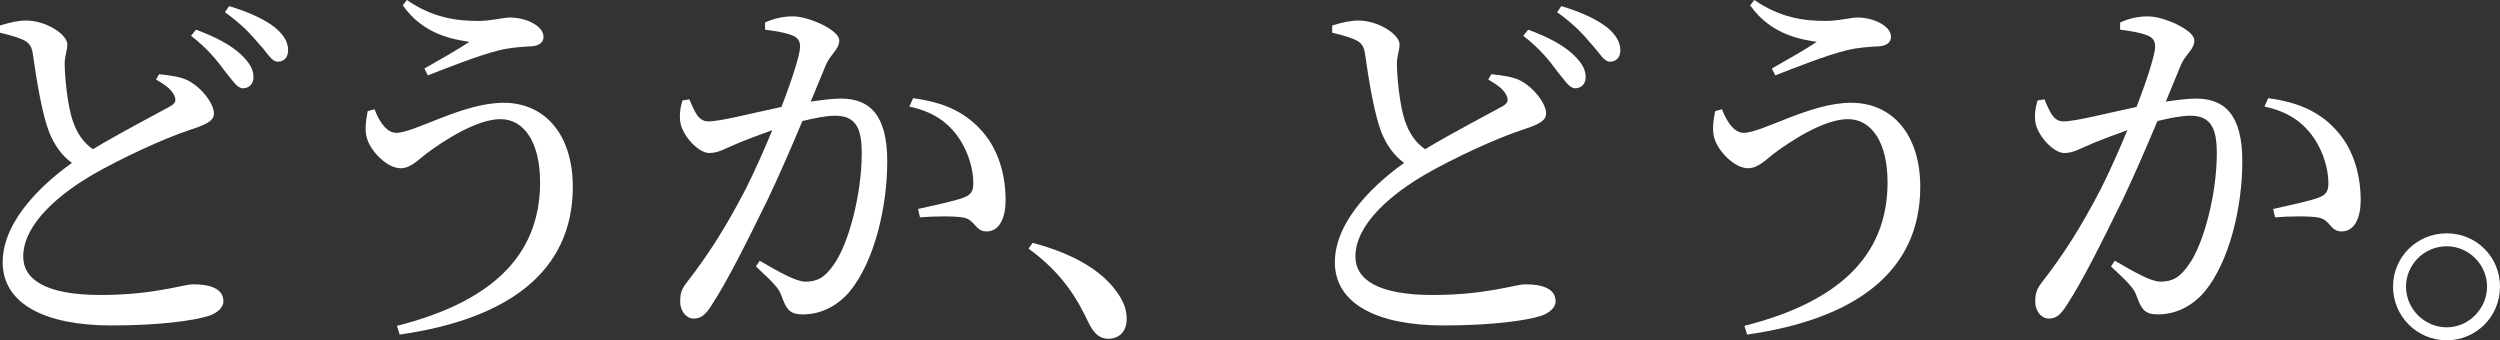
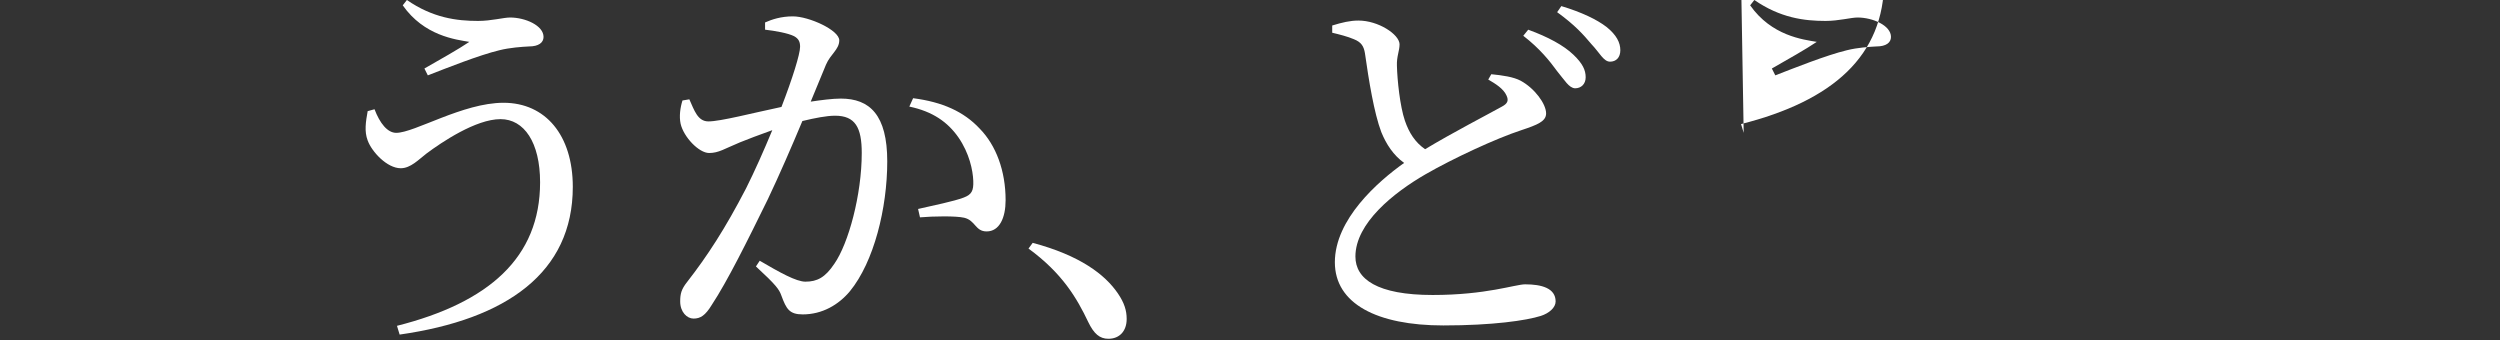
<svg xmlns="http://www.w3.org/2000/svg" enable-background="new 0 0 98.52 13.41" height="13.41" viewBox="0 0 98.52 13.41" width="98.52">
  <rect x="0" y="0" width="98.52" height="13.41" fill="#333333" stroke="none" />
  <g fill="#fff">
-     <path d="m1.035.81c.779 0 1.604.54 1.619.93 0 .27-.119.48-.104.855.015.57.12 1.59.314 2.16.165.48.406.855.796 1.125 1.095-.66 2.52-1.395 3.029-1.68.226-.12.271-.24.18-.435-.119-.27-.434-.465-.72-.63l.12-.21c.451.045.871.105 1.156.255.554.3 1.005.915 1.005 1.29 0 .315-.345.45-.976.66-1.005.33-2.684 1.11-3.779 1.74-1.245.72-2.76 1.92-2.76 3.24 0 .885.854 1.515 3.045 1.515 2.114 0 3.255-.42 3.645-.42.645 0 1.2.15 1.2.675 0 .24-.255.465-.585.57-.57.18-1.891.375-3.84.375-2.61 0-4.275-.855-4.275-2.49 0-1.695 1.695-3.18 2.73-3.915-.42-.3-.705-.735-.9-1.215-.286-.75-.496-2.055-.645-3.105-.045-.27-.135-.435-.436-.555-.239-.105-.599-.195-.854-.255v-.285c.39-.12.705-.195 1.035-.195zm6.494.6.195-.24c.78.285 1.395.615 1.785.99.359.345.479.6.479.885 0 .27-.18.435-.42.435-.24-.015-.405-.315-.705-.675-.284-.39-.674-.885-1.334-1.395zm1.335-.93.165-.24c.795.24 1.396.525 1.785.825.39.315.54.615.54.915 0 .285-.165.45-.405.45-.255 0-.405-.345-.734-.69-.316-.375-.646-.75-1.351-1.26z" />
    <path d="m15.615 5.235c.72 0 2.625-1.185 4.229-1.185 1.65 0 2.729 1.275 2.729 3.315 0 3.375-2.609 5.22-6.824 5.82l-.105-.345c3.615-.915 5.64-2.685 5.64-5.655 0-1.575-.63-2.49-1.56-2.49-.975 0-2.325.915-2.91 1.35-.314.24-.63.585-1.02.585-.54 0-1.14-.645-1.305-1.095-.136-.36-.075-.735 0-1.155l.27-.075c.211.555.511.93.856.93zm.42-5.235c1.02.705 1.965.825 2.805.825.524 0 1.005-.135 1.26-.135.6 0 1.32.315 1.32.765 0 .225-.195.375-.57.375-.285.015-.75.045-1.17.15-.81.195-2.085.705-2.82.99l-.135-.27c.63-.36 1.351-.765 1.771-1.05-.54-.09-1.785-.24-2.625-1.44z" />
    <path d="m30.149.885c.271-.12.63-.24 1.096-.24.63 0 1.829.54 1.829.945 0 .36-.345.54-.524.96l-.601 1.455c.405-.06.855-.12 1.186-.12 1.14 0 1.83.645 1.83 2.475 0 1.845-.525 3.96-1.47 5.115-.45.54-1.096.915-1.86.915-.525 0-.646-.21-.84-.735-.09-.255-.21-.42-1.005-1.155l.149-.225c.795.465 1.44.825 1.8.825.466 0 .78-.165 1.141-.705.555-.795 1.08-2.715 1.08-4.365 0-1.005-.255-1.47-1.051-1.47-.329 0-.795.09-1.289.21-.42 1.005-.915 2.145-1.365 3.09-.795 1.62-1.59 3.225-2.205 4.155-.255.42-.45.54-.72.54-.255 0-.525-.255-.525-.675 0-.3.045-.48.271-.765.795-1.02 1.5-2.1 2.324-3.69.346-.69.705-1.5 1.035-2.295-.51.18-.975.36-1.274.48-.615.255-.84.42-1.215.42-.405 0-1.006-.63-1.125-1.155-.061-.285-.016-.63.074-.915l.271-.045c.195.435.33.87.75.87.479 0 1.74-.33 2.88-.57.435-1.125.734-2.085.734-2.37 0-.18-.045-.315-.239-.42-.24-.12-.75-.21-1.141-.255v-.285zm5.835 2.985c1.155.15 1.995.525 2.625 1.2.646.66 1.02 1.665 1.02 2.82 0 .69-.239 1.23-.749 1.23-.45 0-.436-.435-.886-.54-.33-.075-1.215-.06-1.739-.015l-.075-.33c.585-.135 1.41-.3 1.8-.45.315-.12.39-.27.375-.66-.015-.405-.15-1.08-.585-1.71-.42-.6-1.005-1.02-1.935-1.215z" />
    <path d="m44.055 11.565c.255.375.345.675.345 1.005 0 .48-.285.78-.72.78-.345 0-.57-.195-.795-.66-.45-.945-1.02-1.92-2.354-2.895l.165-.225c1.859.495 2.849 1.245 3.359 1.995z" />
    <path d="m53.535.81c.779 0 1.604.54 1.619.93 0 .27-.119.48-.104.855.015.57.12 1.59.314 2.16.165.48.405.855.796 1.125 1.095-.66 2.52-1.395 3.029-1.68.226-.12.271-.24.18-.435-.119-.27-.435-.465-.72-.63l.12-.21c.45.045.87.105 1.155.255.555.3 1.005.915 1.005 1.29 0 .315-.345.45-.976.66-1.005.33-2.685 1.11-3.779 1.74-1.245.72-2.76 1.92-2.76 3.24 0 .885.854 1.515 3.045 1.515 2.114 0 3.255-.42 3.645-.42.645 0 1.2.15 1.2.675 0 .24-.255.465-.585.57-.57.18-1.891.375-3.84.375-2.61 0-4.275-.855-4.275-2.49 0-1.695 1.695-3.18 2.73-3.915-.42-.3-.705-.735-.9-1.215-.285-.75-.495-2.055-.644-3.105-.045-.27-.135-.435-.436-.555-.239-.105-.599-.195-.854-.255v-.285c.39-.12.705-.195 1.035-.195zm6.494.6.195-.24c.78.285 1.395.615 1.785.99.359.345.479.6.479.885 0 .27-.18.435-.42.435-.24-.015-.405-.315-.705-.675-.284-.39-.674-.885-1.334-1.395zm1.335-.93.165-.24c.795.24 1.396.525 1.785.825.39.315.54.615.54.915 0 .285-.165.45-.405.45-.255 0-.405-.345-.734-.69-.316-.375-.646-.75-1.351-1.26z" />
-     <path d="m68.715 5.235c.72 0 2.625-1.185 4.229-1.185 1.65 0 2.73 1.275 2.73 3.315 0 3.375-2.61 5.22-6.825 5.82l-.104-.345c3.614-.915 5.64-2.685 5.64-5.655 0-1.575-.63-2.49-1.56-2.49-.976 0-2.325.915-2.91 1.35-.315.24-.63.585-1.021.585-.539 0-1.14-.645-1.305-1.095-.135-.36-.075-.735 0-1.155l.271-.075c.21.555.51.93.855.93zm.42-5.235c1.021.705 1.965.825 2.805.825.525 0 1.005-.135 1.261-.135.6 0 1.319.315 1.319.765 0 .225-.194.375-.569.375-.285.015-.75.045-1.17.15-.811.195-2.085.705-2.82.99l-.136-.27c.63-.36 1.35-.765 1.77-1.05-.54-.09-1.785-.24-2.625-1.44z" />
-     <path d="m83.55.885c.27-.12.63-.24 1.095-.24.63 0 1.83.54 1.83.945 0 .36-.345.54-.525.96l-.6 1.455c.405-.06.854-.12 1.185-.12 1.141 0 1.83.645 1.83 2.475 0 1.845-.524 3.96-1.47 5.115-.45.54-1.095.915-1.86.915-.524 0-.645-.21-.84-.735-.09-.255-.21-.42-1.005-1.155l.15-.225c.795.465 1.439.825 1.8.825.465 0 .78-.165 1.14-.705.556-.795 1.08-2.715 1.08-4.365 0-1.005-.255-1.47-1.05-1.47-.33 0-.795.09-1.29.21-.42 1.005-.915 2.145-1.365 3.09-.795 1.62-1.59 3.225-2.204 4.155-.256.42-.45.54-.721.54-.255 0-.524-.255-.524-.675 0-.3.045-.48.27-.765.795-1.02 1.5-2.1 2.325-3.69.345-.69.705-1.5 1.035-2.295-.511.18-.976.36-1.275.48-.615.255-.84.42-1.215.42-.405 0-1.005-.63-1.125-1.155-.06-.285-.015-.63.075-.915l.27-.045c.195.435.33.87.75.87.48 0 1.74-.33 2.88-.57.434-1.125.734-2.085.734-2.37 0-.18-.045-.315-.24-.42-.24-.12-.75-.21-1.14-.255zm5.835 2.985c1.154.15 1.994.525 2.625 1.2.645.66 1.02 1.665 1.02 2.82 0 .69-.24 1.23-.75 1.23-.45 0-.435-.435-.885-.54-.33-.075-1.215-.06-1.74-.015l-.075-.33c.585-.135 1.41-.3 1.8-.45.315-.12.391-.27.375-.66-.015-.405-.149-1.08-.585-1.71-.42-.6-1.005-1.02-1.935-1.215z" />
-     <path d="m96.42 9.195c1.17 0 2.1.93 2.1 2.1s-.93 2.115-2.1 2.115-2.115-.945-2.115-2.115.945-2.1 2.115-2.1zm0 3.704c.87 0 1.59-.735 1.59-1.604 0-.87-.72-1.59-1.59-1.59-.885 0-1.604.72-1.604 1.59-.001.87.719 1.604 1.604 1.604z" />
+     <path d="m68.715 5.235l-.104-.345c3.614-.915 5.64-2.685 5.64-5.655 0-1.575-.63-2.49-1.56-2.49-.976 0-2.325.915-2.91 1.35-.315.24-.63.585-1.021.585-.539 0-1.14-.645-1.305-1.095-.135-.36-.075-.735 0-1.155l.271-.075c.21.555.51.93.855.93zm.42-5.235c1.021.705 1.965.825 2.805.825.525 0 1.005-.135 1.261-.135.6 0 1.319.315 1.319.765 0 .225-.194.375-.569.375-.285.015-.75.045-1.17.15-.811.195-2.085.705-2.82.99l-.136-.27c.63-.36 1.35-.765 1.77-1.05-.54-.09-1.785-.24-2.625-1.44z" />
  </g>
</svg>